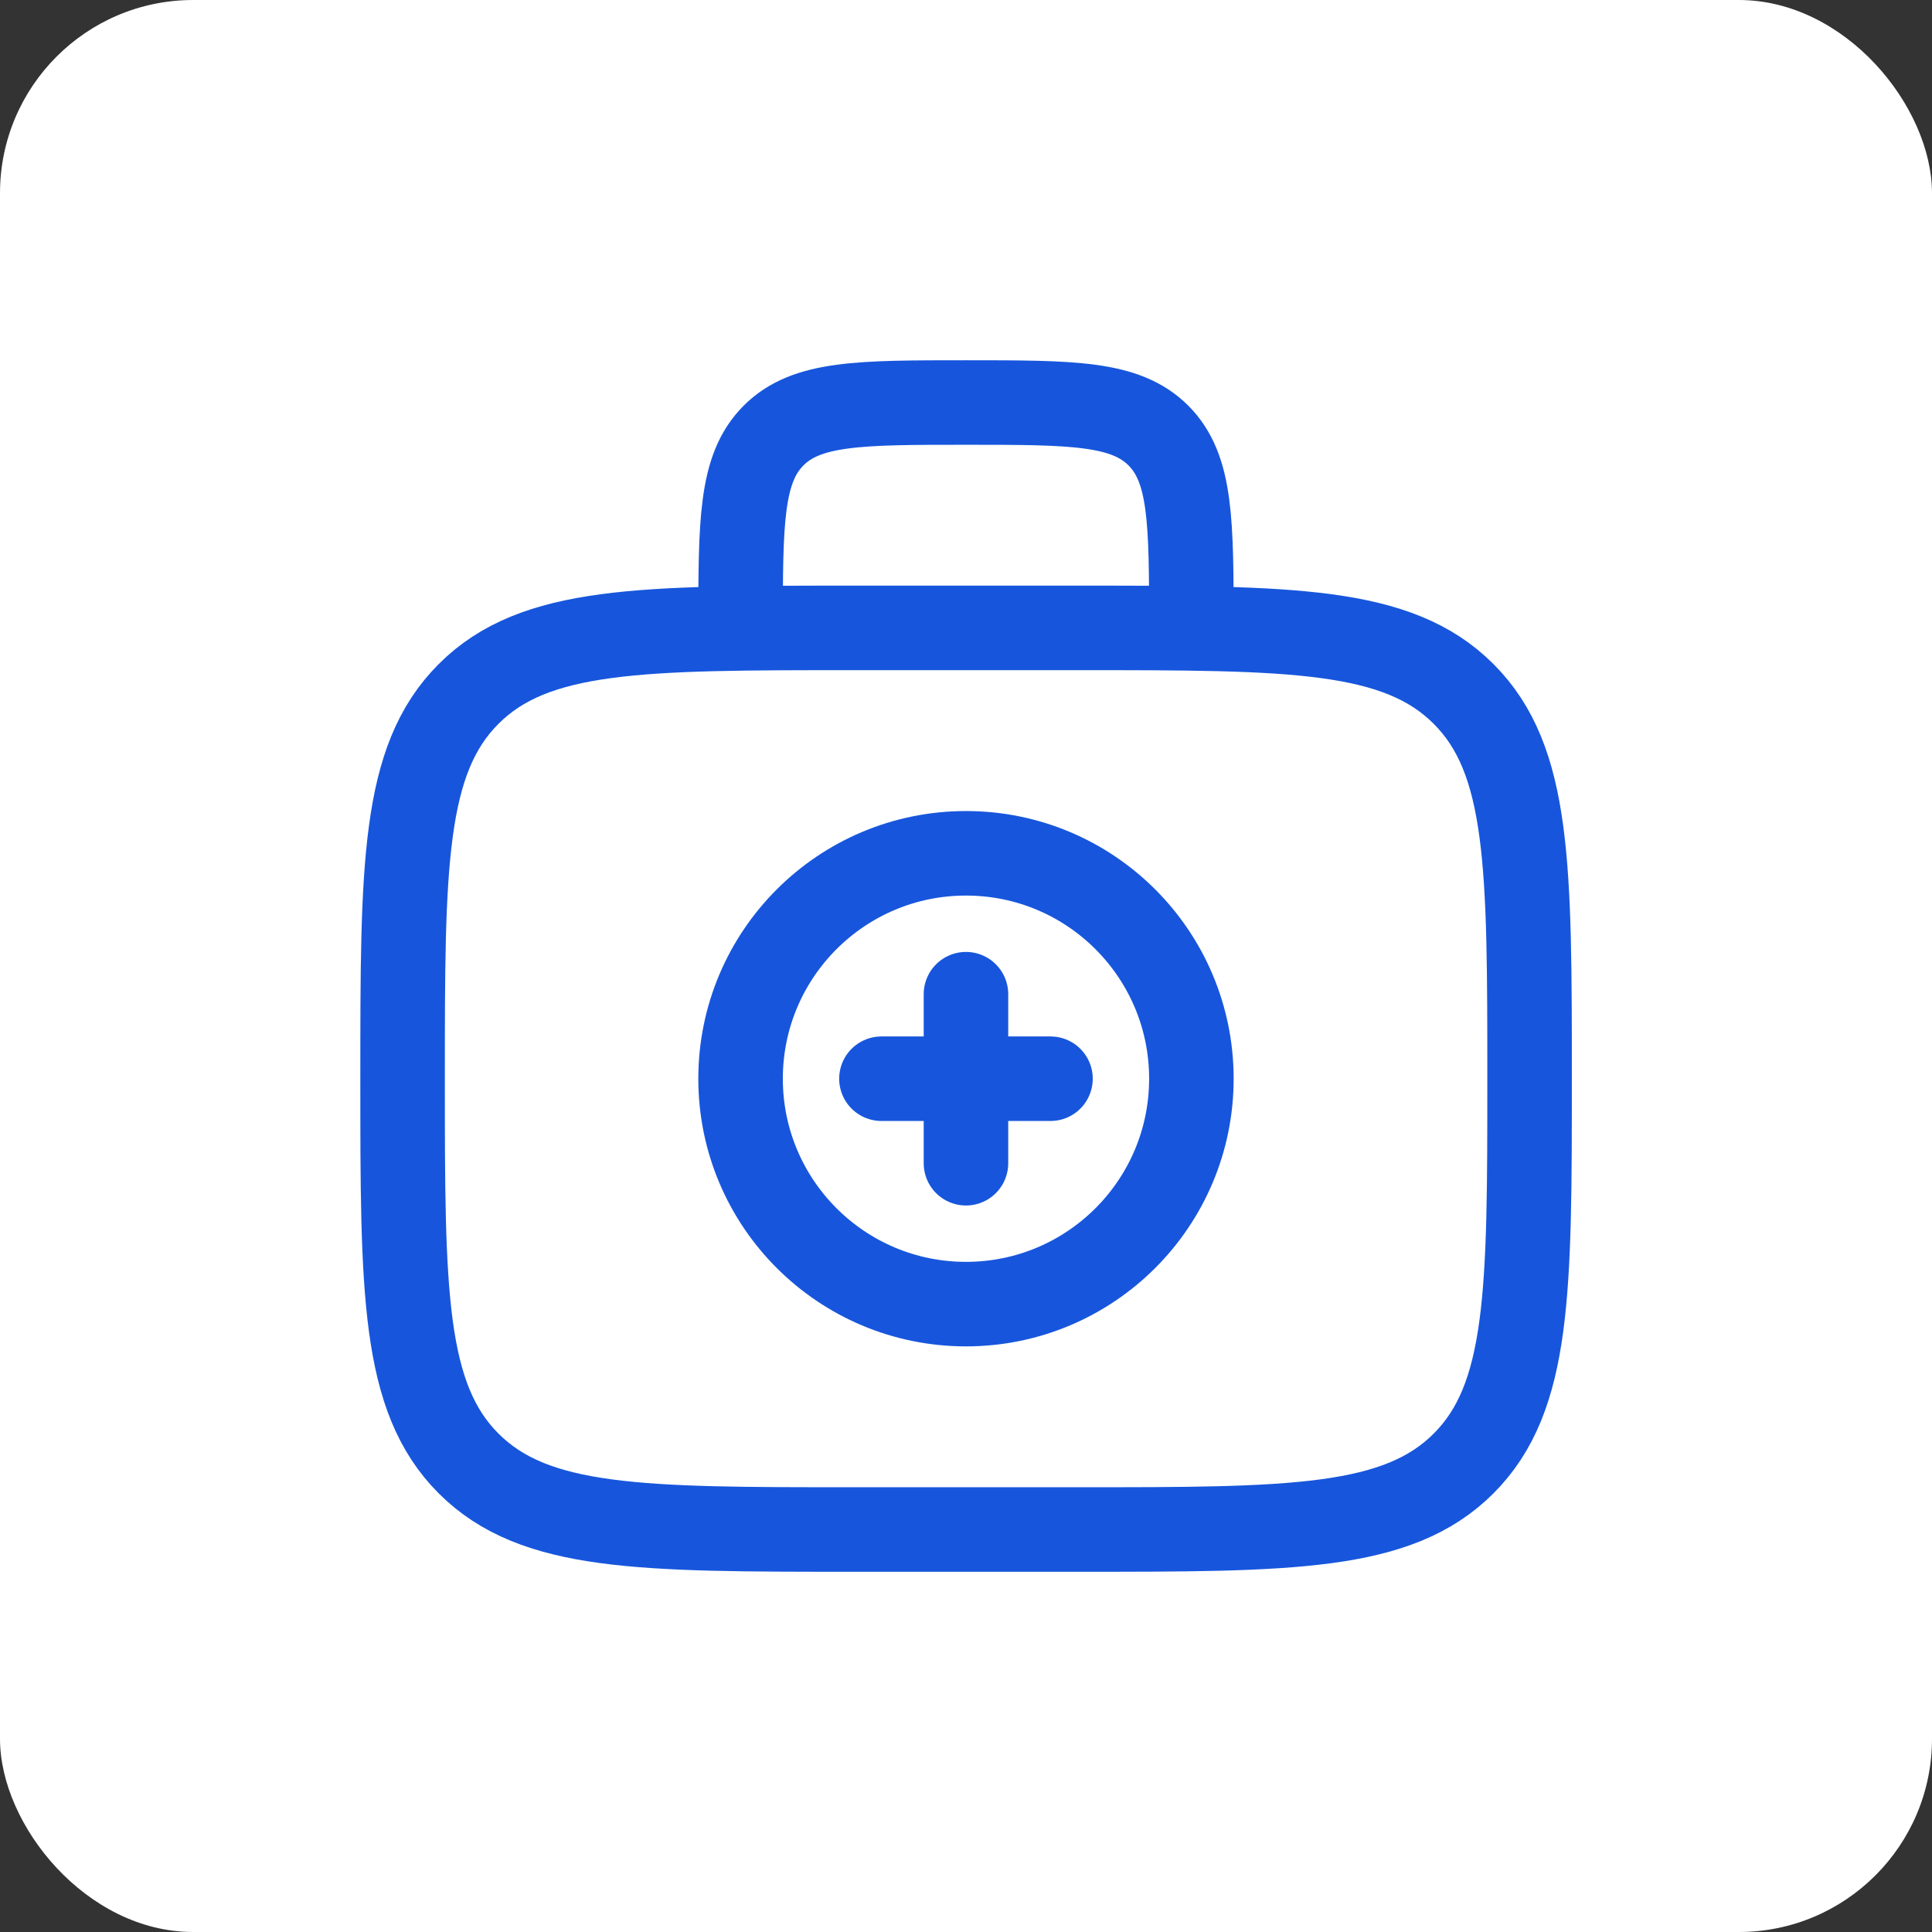
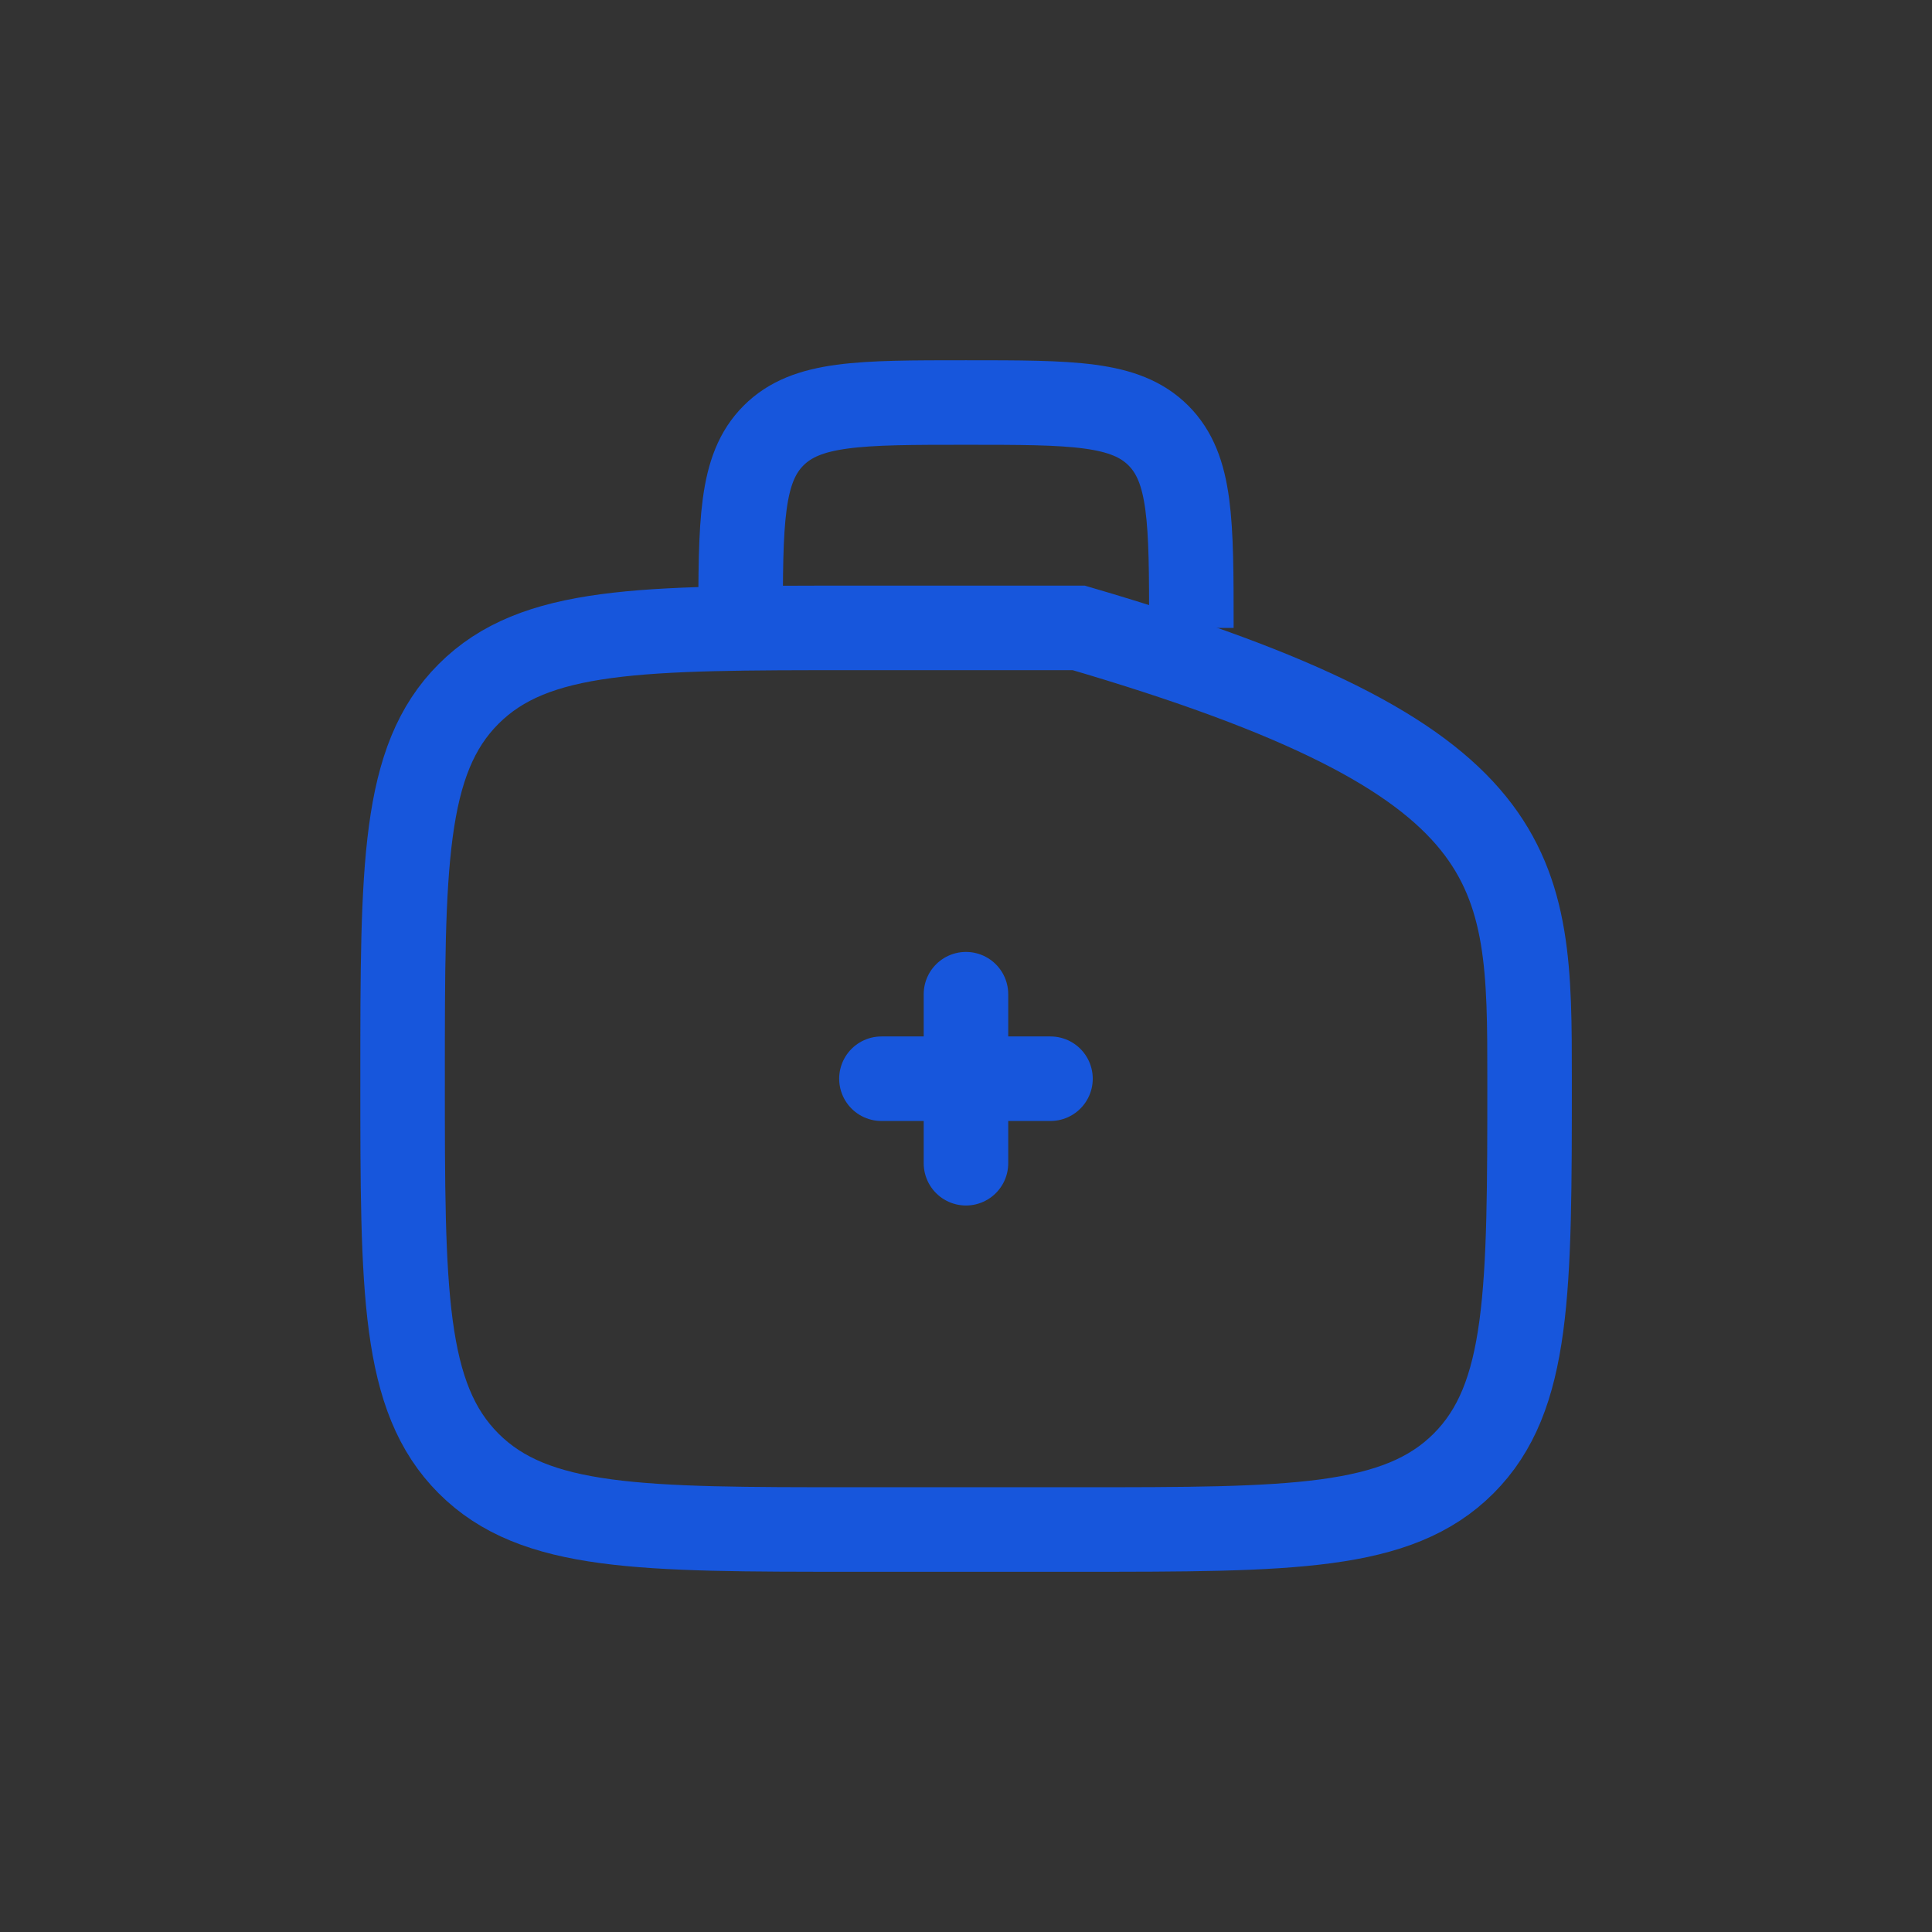
<svg xmlns="http://www.w3.org/2000/svg" width="100" height="100" viewBox="0 0 100 100" fill="none">
  <rect x="0" y="0" width="100" height="100" fill="#333333" stroke="none" />
-   <rect width="100" height="100" rx="10" fill="white" />
-   <path d="M20.838 55.833C20.838 44.834 20.838 39.334 24.255 35.917C27.672 32.5 33.172 32.5 44.171 32.5H55.838C66.837 32.5 72.337 32.5 75.754 35.917C79.171 39.334 79.171 44.834 79.171 55.833C79.171 66.833 79.171 72.332 75.754 75.75C72.337 79.167 66.837 79.167 55.838 79.167H44.171C33.172 79.167 27.672 79.167 24.255 75.75C20.838 72.332 20.838 66.833 20.838 55.833Z" stroke="#1756DC" stroke-width="4.375" />
+   <path d="M20.838 55.833C20.838 44.834 20.838 39.334 24.255 35.917C27.672 32.5 33.172 32.5 44.171 32.5H55.838C79.171 39.334 79.171 44.834 79.171 55.833C79.171 66.833 79.171 72.332 75.754 75.75C72.337 79.167 66.837 79.167 55.838 79.167H44.171C33.172 79.167 27.672 79.167 24.255 75.75C20.838 72.332 20.838 66.833 20.838 55.833Z" stroke="#1756DC" stroke-width="4.375" />
  <path d="M61.665 32.5C61.665 27 61.665 24.251 59.957 22.542C58.248 20.834 55.498 20.834 49.999 20.834C44.499 20.834 41.749 20.834 40.041 22.542C38.332 24.251 38.332 27 38.332 32.5" stroke="#1756DC" stroke-width="4.375" />
  <path d="M54.373 55.834H45.623M49.998 51.459V60.209" stroke="#1756DC" stroke-width="4.375" stroke-linecap="round" />
-   <circle cx="49.999" cy="55.834" r="11.667" stroke="#1756DC" stroke-width="4.375" />
</svg>